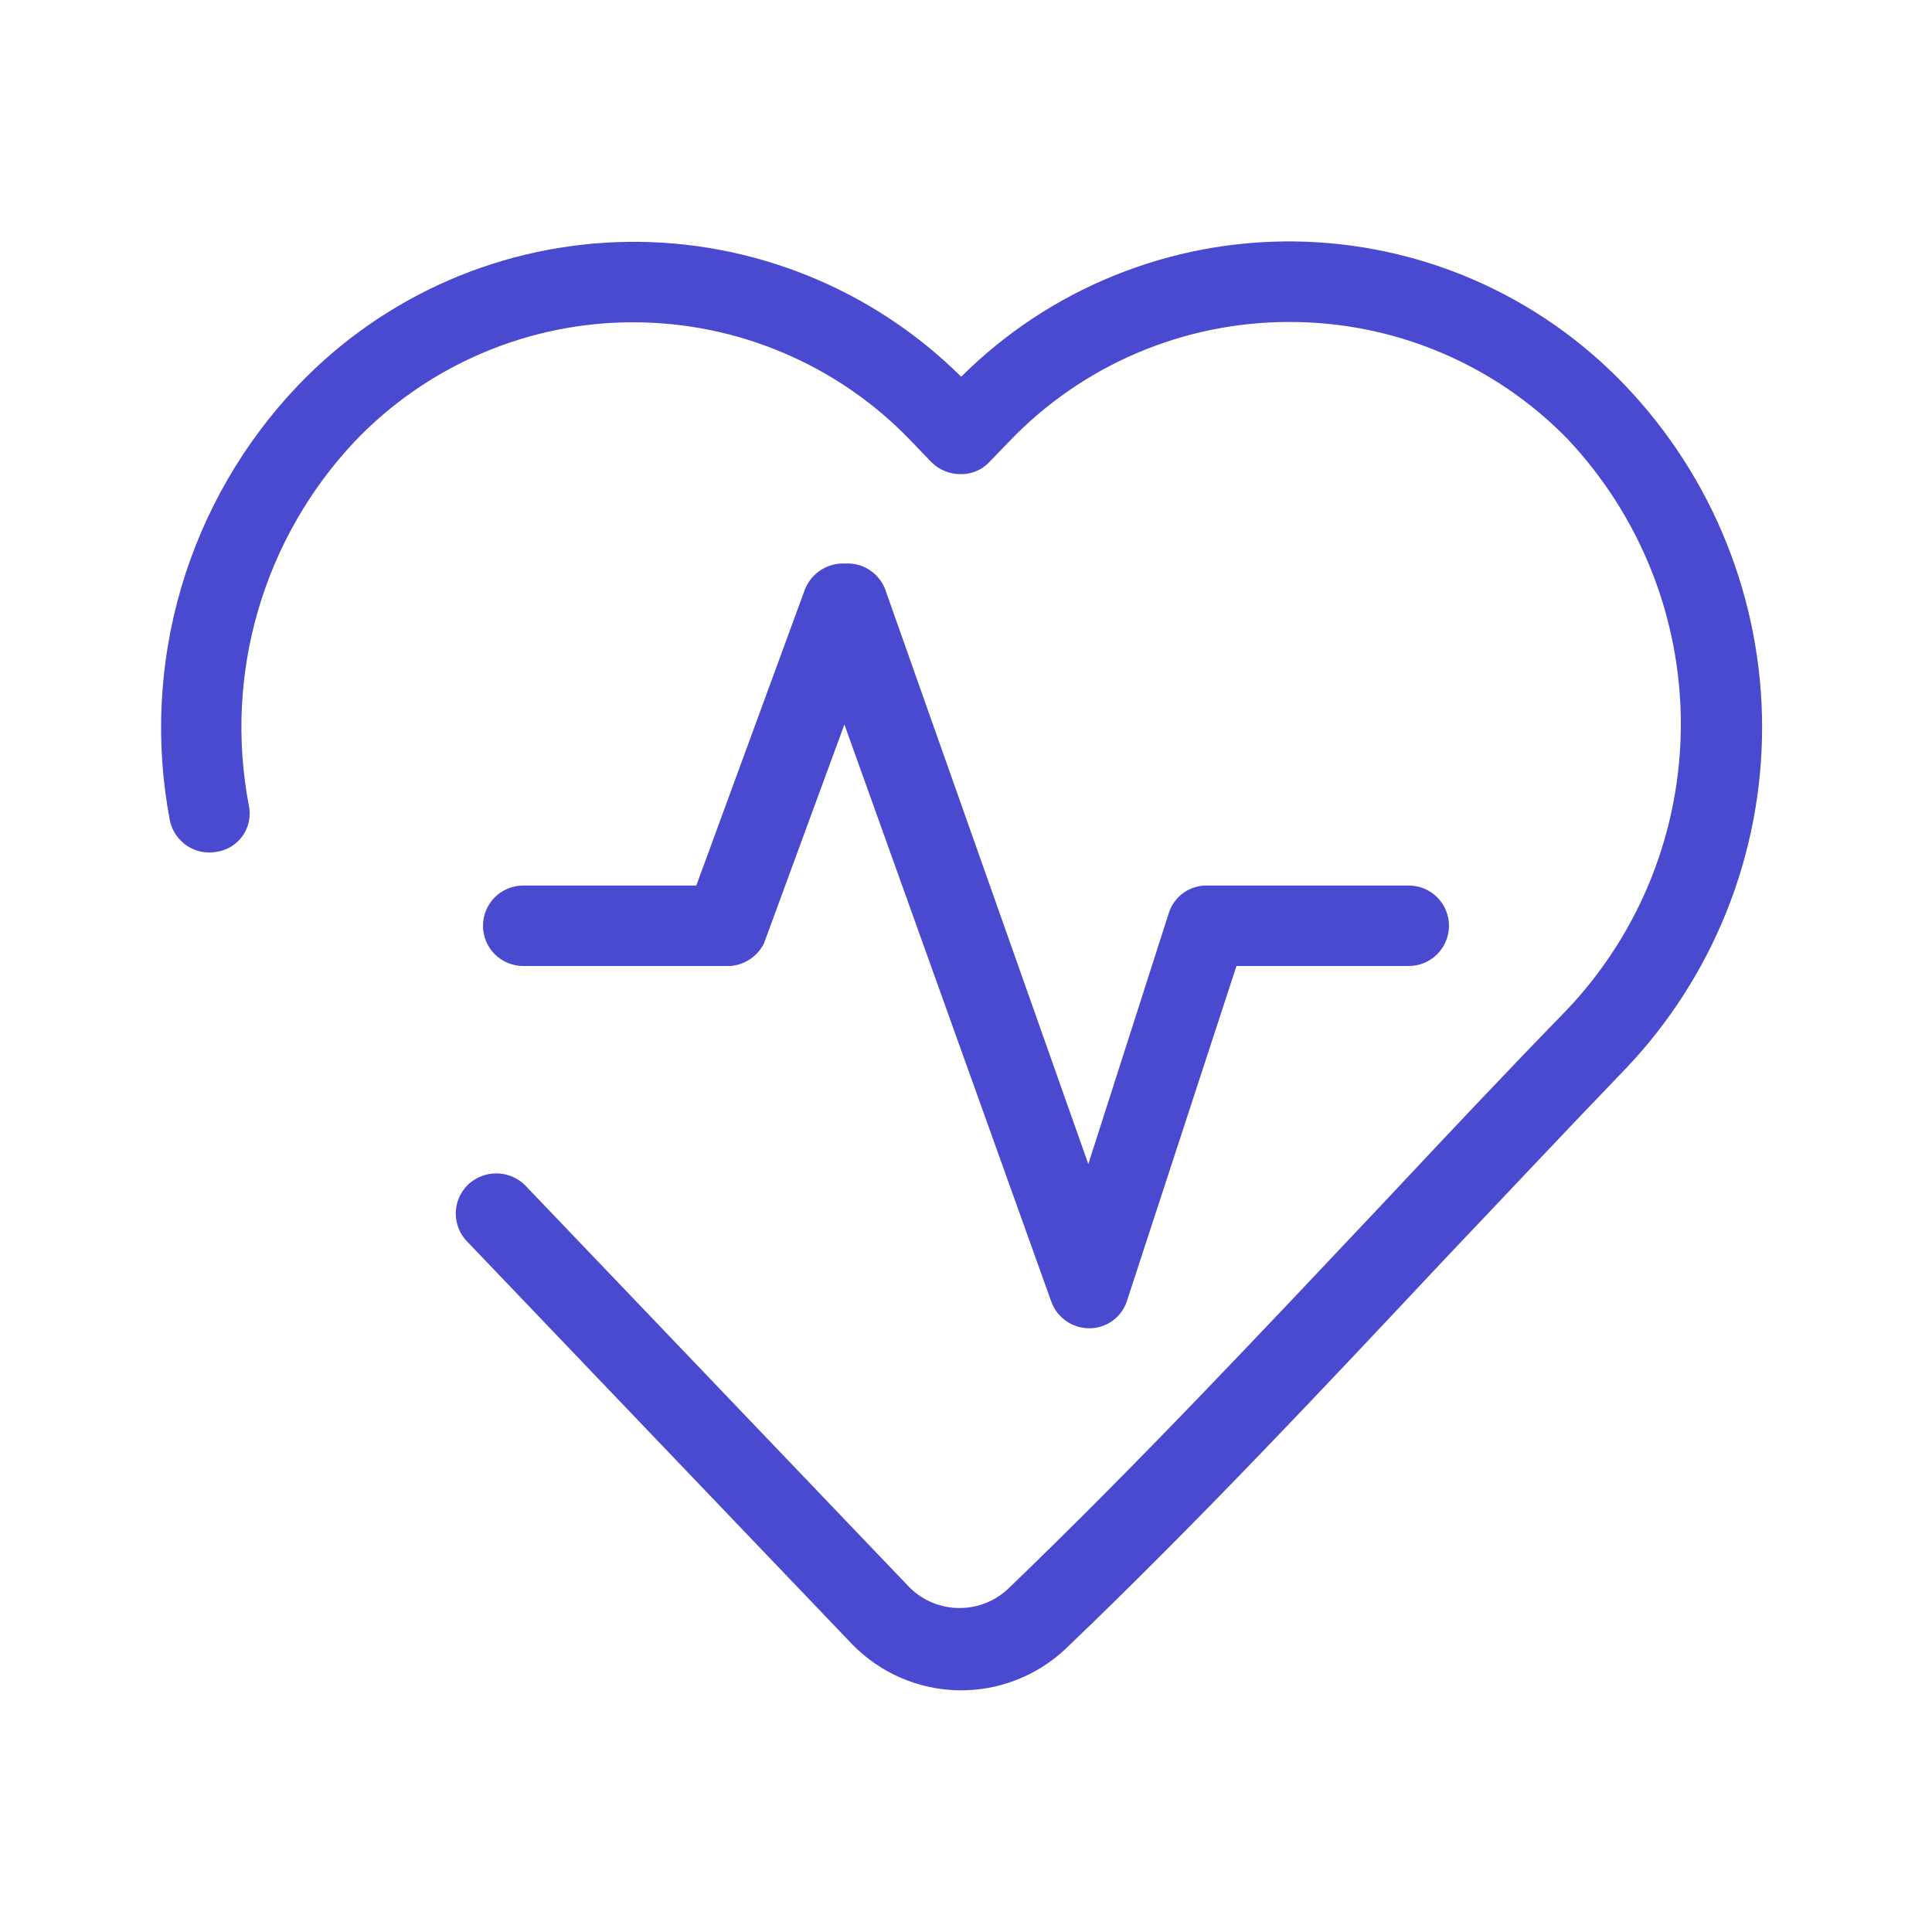
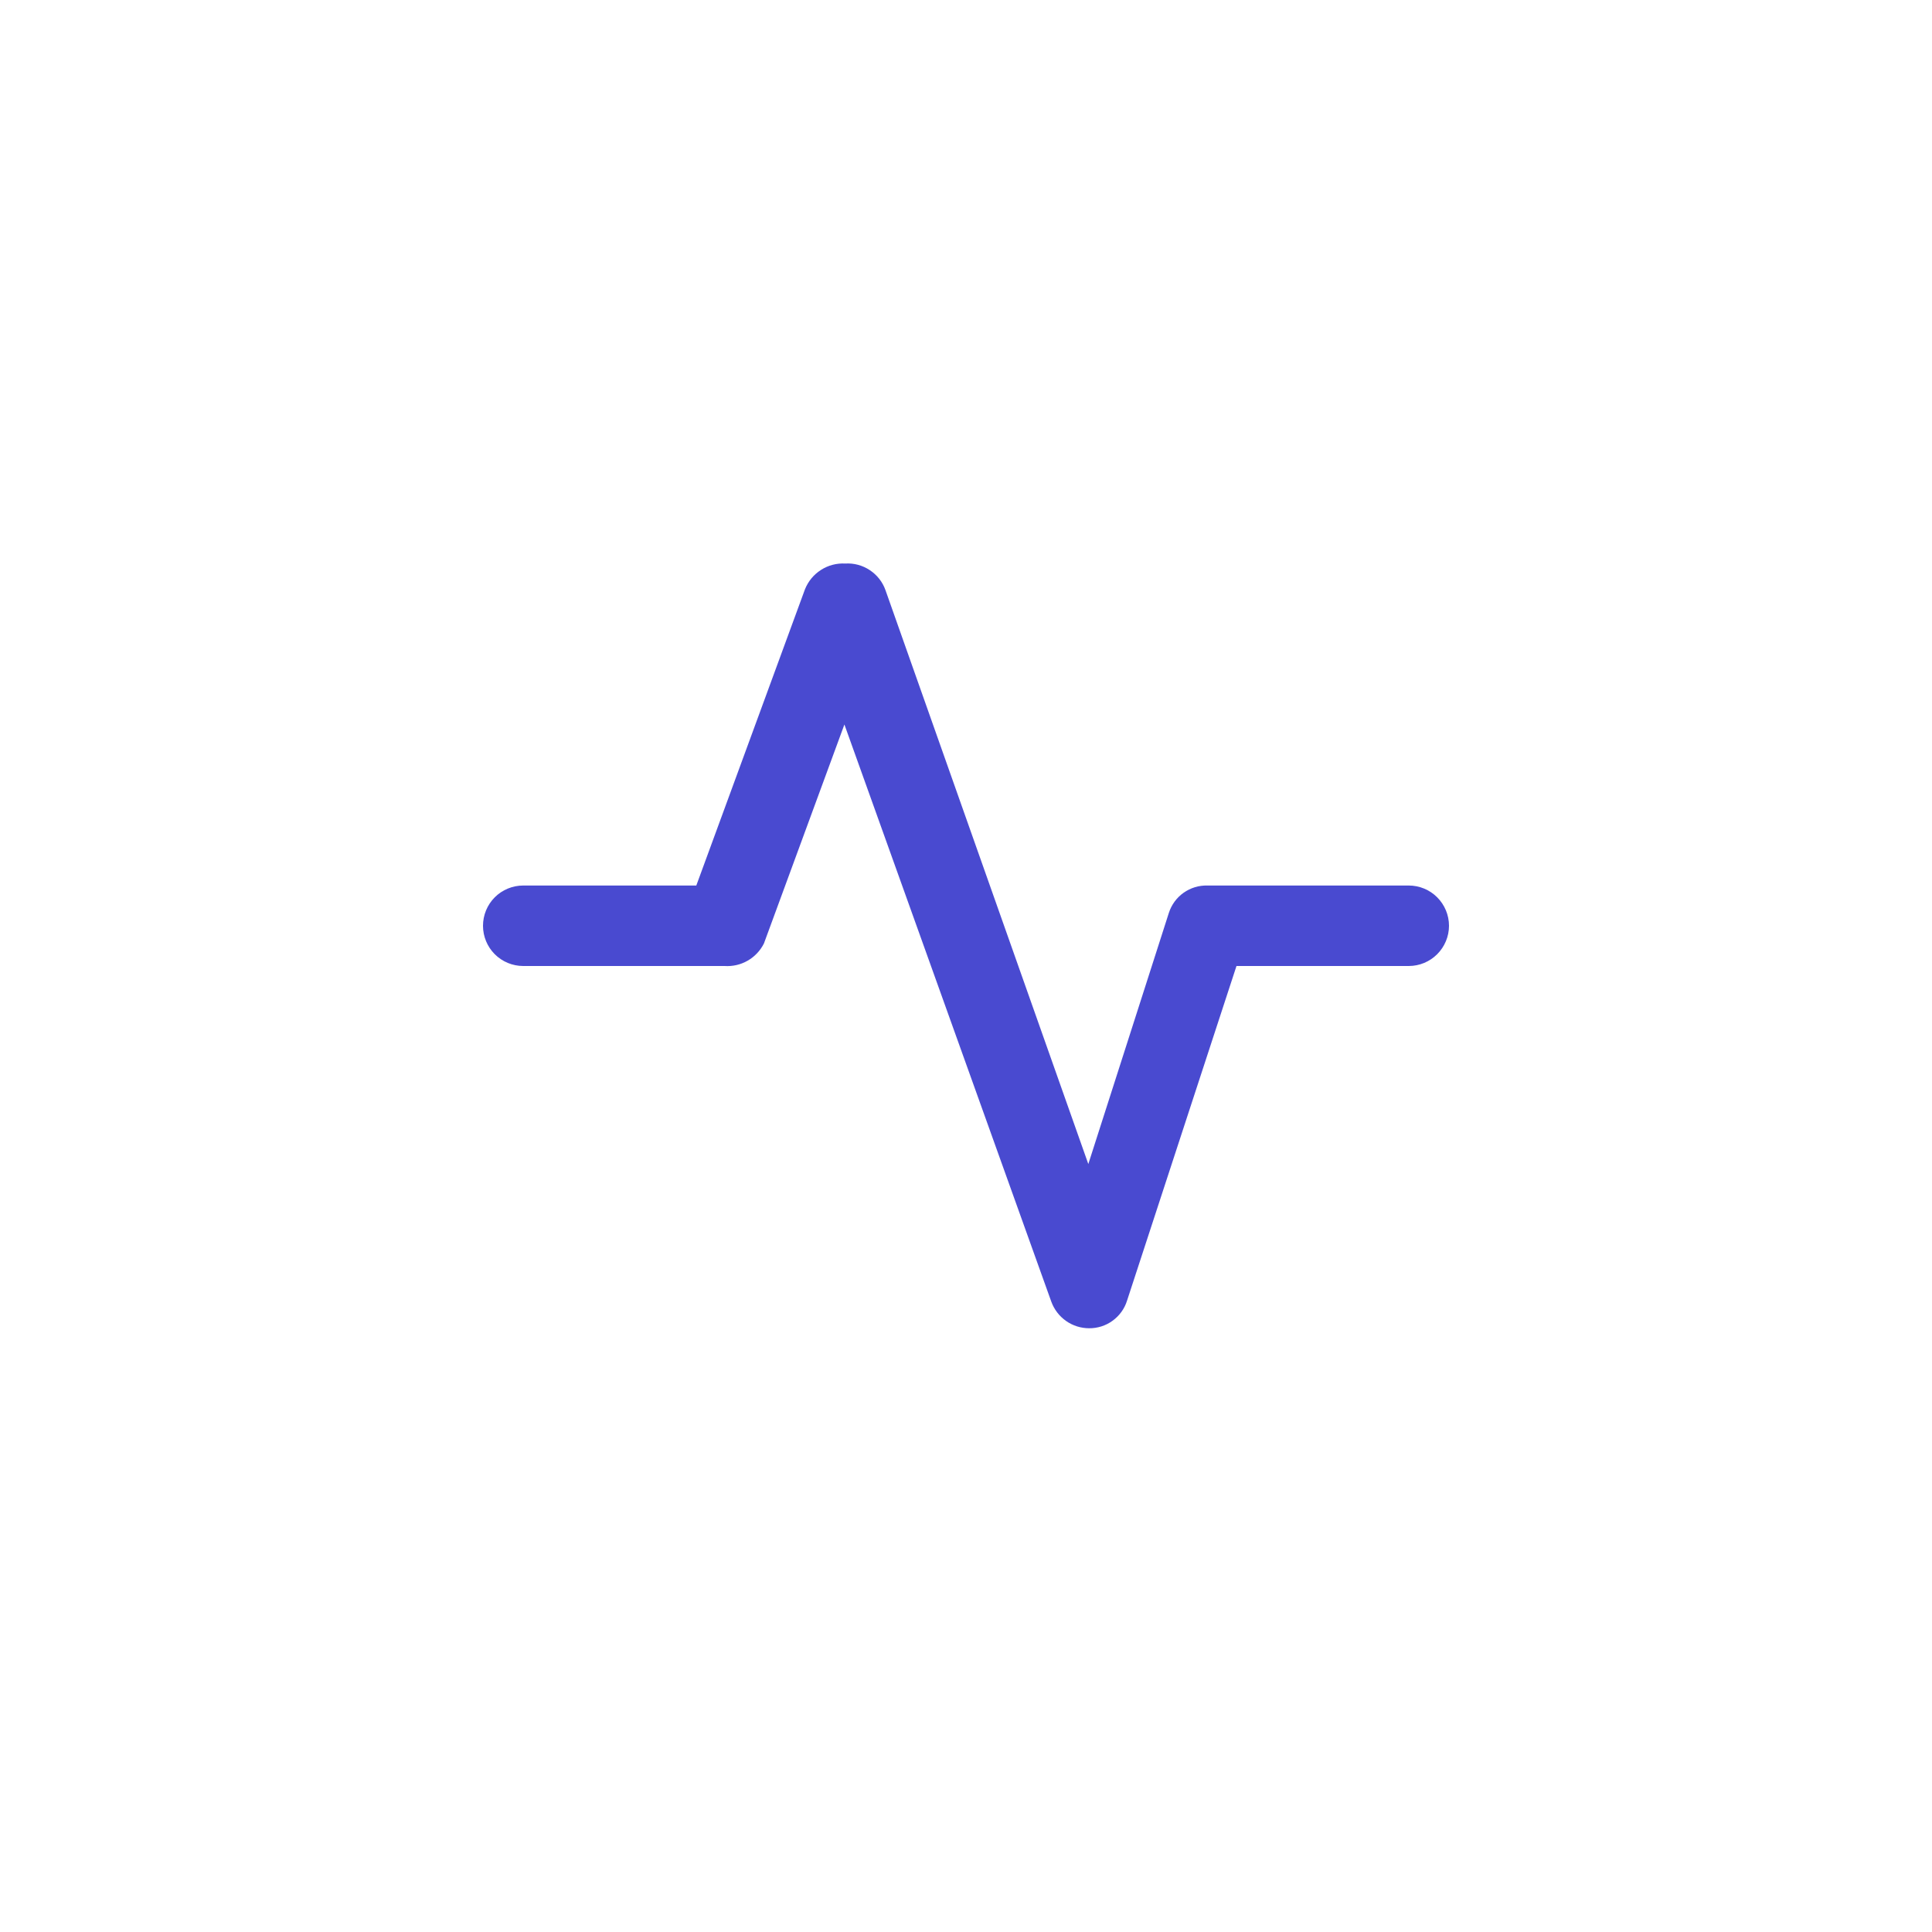
<svg xmlns="http://www.w3.org/2000/svg" width="32" height="32" viewBox="0 0 32 32" fill="none">
  <path fill-rule="evenodd" clip-rule="evenodd" d="M14 9.334C14.143 9.325 14.286 9.363 14.406 9.443C14.526 9.522 14.618 9.638 14.666 9.774L18.026 19.28L19.36 15.12C19.403 14.986 19.489 14.868 19.604 14.787C19.72 14.705 19.858 14.663 20 14.667H23.333C23.51 14.667 23.679 14.737 23.804 14.862C23.929 14.987 24 15.157 24 15.334C24 15.51 23.929 15.68 23.804 15.805C23.679 15.93 23.51 16 23.333 16H20.48L18.666 21.547C18.624 21.679 18.54 21.795 18.427 21.876C18.315 21.958 18.179 22.001 18.04 22C17.903 22 17.769 21.958 17.657 21.879C17.545 21.8 17.46 21.689 17.413 21.56L13.986 12L12.653 15.627C12.593 15.746 12.499 15.846 12.383 15.912C12.267 15.979 12.133 16.009 12 16H8.666C8.49 16 8.32 15.93 8.195 15.805C8.07 15.68 8 15.51 8 15.334C8 15.157 8.07 14.987 8.195 14.862C8.32 14.737 8.49 14.667 8.666 14.667H11.533L13.333 9.76C13.386 9.628 13.478 9.516 13.598 9.44C13.717 9.363 13.858 9.326 14 9.334Z" fill="#494AD0" />
-   <path fill-rule="evenodd" clip-rule="evenodd" d="M21.333 5.333C20.471 5.335 19.618 5.511 18.825 5.85C18.033 6.189 17.317 6.685 16.72 7.307L16.386 7.654C16.325 7.719 16.25 7.77 16.168 7.804C16.085 7.839 15.996 7.856 15.906 7.854C15.726 7.853 15.553 7.781 15.426 7.654L15.093 7.307C14.498 6.684 13.783 6.189 12.991 5.851C12.2 5.512 11.347 5.338 10.486 5.338C9.625 5.338 8.773 5.512 7.981 5.851C7.19 6.189 6.475 6.684 5.88 7.307C5.131 8.101 4.581 9.061 4.275 10.109C3.969 11.156 3.916 12.261 4.12 13.334C4.139 13.419 4.141 13.507 4.125 13.593C4.109 13.678 4.075 13.76 4.027 13.832C3.978 13.905 3.915 13.967 3.841 14.014C3.768 14.061 3.686 14.093 3.6 14.107C3.514 14.124 3.425 14.125 3.339 14.108C3.253 14.091 3.172 14.058 3.099 14.01C3.026 13.961 2.963 13.899 2.914 13.827C2.865 13.754 2.83 13.673 2.813 13.587C2.569 12.305 2.634 10.983 3.002 9.731C3.371 8.478 4.033 7.332 4.933 6.387C5.639 5.647 6.486 5.055 7.424 4.646C8.362 4.237 9.372 4.02 10.396 4.006C11.419 3.992 12.434 4.183 13.383 4.567C14.331 4.95 15.194 5.519 15.92 6.24C16.646 5.517 17.509 4.946 18.459 4.562C19.409 4.177 20.426 3.986 21.451 3.999C22.475 4.013 23.487 4.231 24.426 4.641C25.365 5.051 26.213 5.645 26.92 6.387C28.375 7.912 29.186 9.939 29.186 12.047C29.186 14.155 28.375 16.182 26.92 17.707C25.906 18.76 24.906 19.827 23.893 20.893C21.853 23.067 19.8 25.253 17.653 27.307C17.173 27.761 16.534 28.009 15.873 27.997C15.212 27.984 14.582 27.712 14.12 27.24L7.746 20.573C7.684 20.512 7.634 20.438 7.6 20.357C7.567 20.275 7.549 20.188 7.549 20.1C7.549 20.012 7.567 19.925 7.6 19.844C7.634 19.762 7.684 19.689 7.746 19.627C7.873 19.504 8.043 19.435 8.22 19.435C8.396 19.435 8.566 19.504 8.693 19.627L15.066 26.294C15.286 26.512 15.583 26.634 15.893 26.634C16.203 26.634 16.5 26.512 16.72 26.294C18.84 24.253 20.853 22.107 22.88 19.96C23.893 18.88 24.906 17.8 25.946 16.733C27.162 15.455 27.84 13.758 27.84 11.993C27.84 10.229 27.162 8.532 25.946 7.253C25.345 6.641 24.627 6.156 23.834 5.826C23.042 5.496 22.191 5.329 21.333 5.333Z" fill="#494AD0" />
</svg>